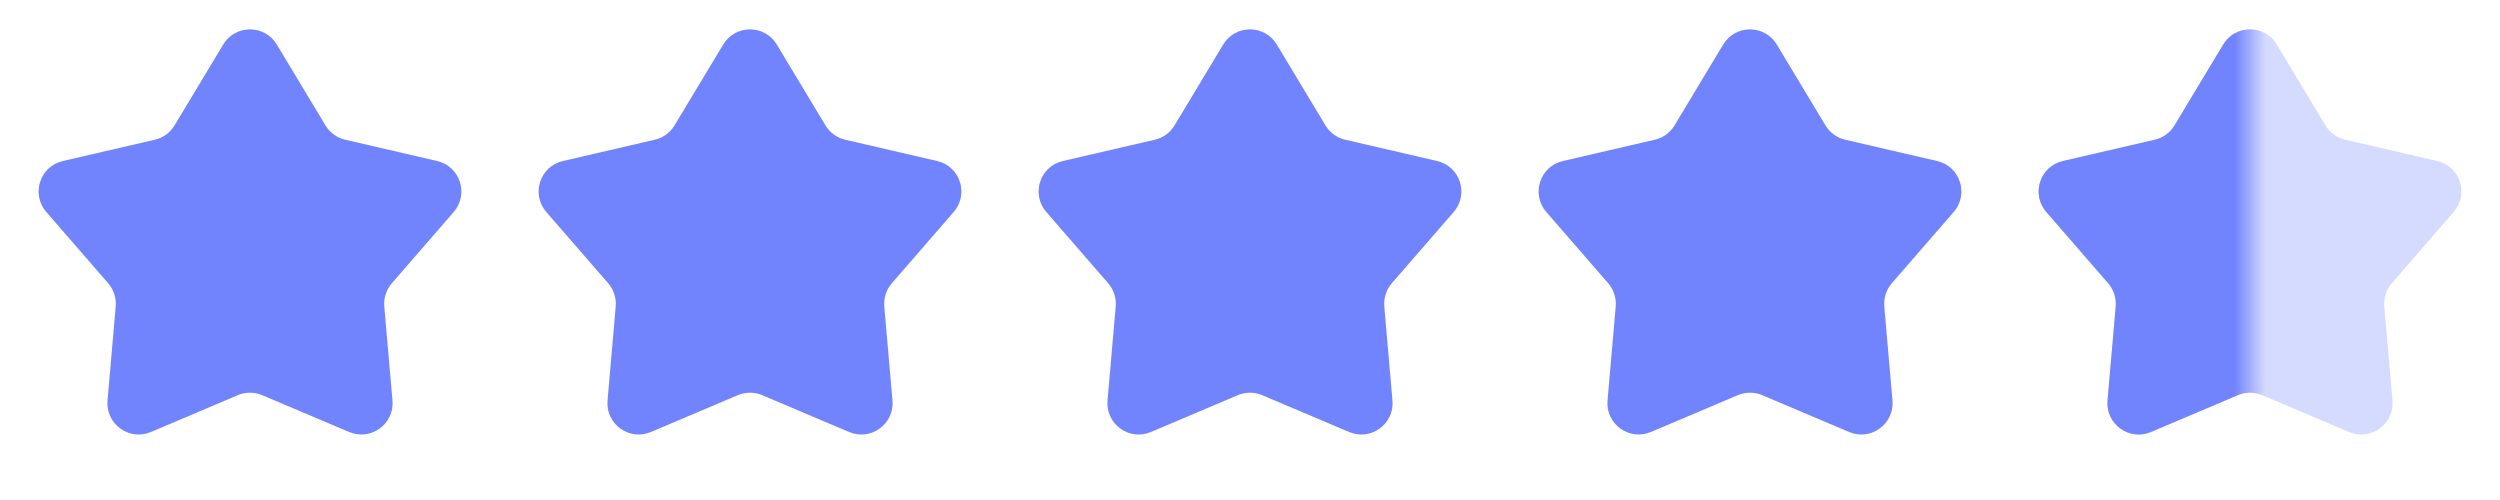
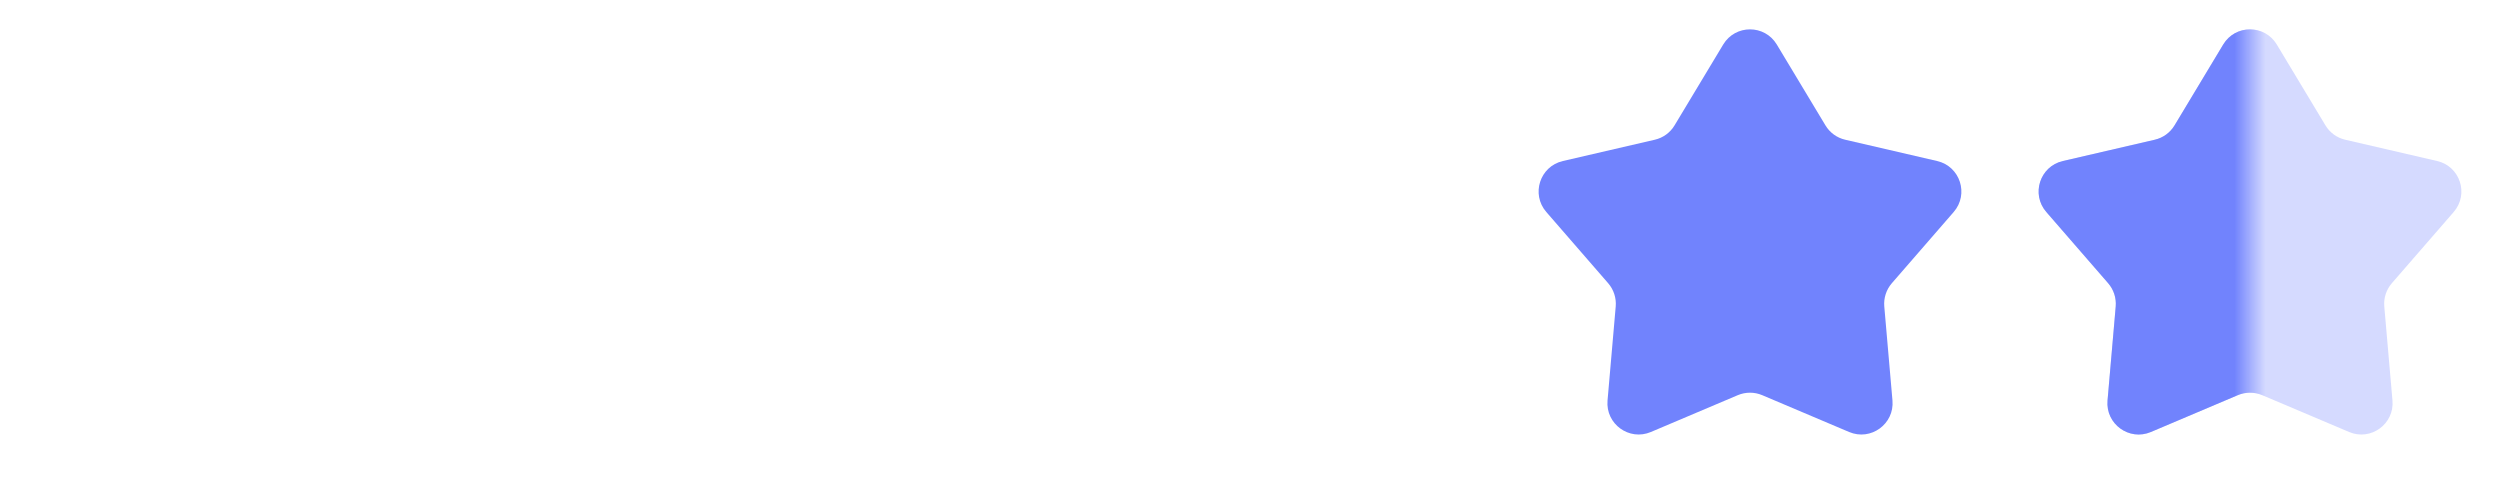
<svg xmlns="http://www.w3.org/2000/svg" width="80" height="16" viewBox="0 0 80 16" fill="none">
-   <path d="M7.143 1.424C7.532 0.778 8.468 0.778 8.857 1.424L10.415 4.013C10.555 4.245 10.782 4.41 11.046 4.471L13.99 5.153C14.724 5.323 15.013 6.213 14.519 6.783L12.539 9.064C12.361 9.269 12.274 9.537 12.297 9.806L12.559 12.817C12.624 13.568 11.866 14.118 11.172 13.824L8.39 12.645C8.141 12.54 7.859 12.54 7.61 12.645L4.828 13.824C4.134 14.118 3.376 13.568 3.441 12.817L3.703 9.806C3.726 9.537 3.639 9.269 3.462 9.064L1.481 6.783C0.987 6.213 1.276 5.323 2.01 5.153L4.954 4.471C5.218 4.41 5.446 4.245 5.585 4.013L7.143 1.424Z" fill="#7183FD" />
-   <path d="M23.143 1.424C23.532 0.778 24.468 0.778 24.857 1.424L26.415 4.013C26.555 4.245 26.782 4.41 27.046 4.471L29.99 5.153C30.724 5.323 31.013 6.213 30.519 6.783L28.538 9.064C28.361 9.269 28.274 9.537 28.297 9.806L28.559 12.817C28.624 13.568 27.866 14.118 27.172 13.824L24.39 12.645C24.141 12.54 23.859 12.54 23.61 12.645L20.828 13.824C20.134 14.118 19.376 13.568 19.441 12.817L19.703 9.806C19.726 9.537 19.639 9.269 19.462 9.064L17.481 6.783C16.987 6.213 17.276 5.323 18.01 5.153L20.954 4.471C21.218 4.41 21.445 4.245 21.585 4.013L23.143 1.424Z" fill="#7183FD" />
-   <path d="M39.143 1.424C39.532 0.778 40.468 0.778 40.857 1.424L42.415 4.013C42.554 4.245 42.782 4.41 43.046 4.471L45.99 5.153C46.724 5.323 47.013 6.213 46.519 6.783L44.538 9.064C44.361 9.269 44.274 9.537 44.297 9.806L44.559 12.817C44.624 13.568 43.866 14.118 43.172 13.824L40.39 12.645C40.141 12.54 39.859 12.54 39.61 12.645L36.828 13.824C36.134 14.118 35.376 13.568 35.441 12.817L35.703 9.806C35.726 9.537 35.639 9.269 35.462 9.064L33.481 6.783C32.987 6.213 33.276 5.323 34.01 5.153L36.954 4.471C37.218 4.41 37.446 4.245 37.585 4.013L39.143 1.424Z" fill="#7183FD" />
  <path d="M55.143 1.424C55.532 0.778 56.468 0.778 56.857 1.424L58.415 4.013C58.554 4.245 58.782 4.41 59.046 4.471L61.99 5.153C62.724 5.323 63.013 6.213 62.519 6.783L60.538 9.064C60.361 9.269 60.274 9.537 60.297 9.806L60.559 12.817C60.624 13.568 59.866 14.118 59.172 13.824L56.39 12.645C56.141 12.54 55.859 12.54 55.61 12.645L52.828 13.824C52.134 14.118 51.376 13.568 51.441 12.817L51.703 9.806C51.726 9.537 51.639 9.269 51.462 9.064L49.481 6.783C48.987 6.213 49.276 5.323 50.01 5.153L52.954 4.471C53.218 4.41 53.446 4.245 53.585 4.013L55.143 1.424Z" fill="#7183FD" />
  <path d="M71.143 1.424C71.532 0.778 72.468 0.778 72.857 1.424L74.415 4.013C74.555 4.245 74.782 4.41 75.046 4.471L77.99 5.153C78.724 5.323 79.013 6.213 78.519 6.783L76.538 9.064C76.361 9.269 76.274 9.537 76.297 9.806L76.559 12.817C76.624 13.568 75.866 14.118 75.172 13.824L72.39 12.645C72.141 12.54 71.859 12.54 71.61 12.645L68.828 13.824C68.134 14.118 67.376 13.568 67.441 12.817L67.703 9.806C67.726 9.537 67.639 9.269 67.462 9.064L65.481 6.783C64.987 6.213 65.276 5.323 66.01 5.153L68.954 4.471C69.218 4.41 69.445 4.245 69.585 4.013L71.143 1.424Z" fill="#7183FD" fill-opacity="0.3" />
  <mask id="mask0_96_5907" style="mask-type:alpha" maskUnits="userSpaceOnUse" x="64" y="0" width="8" height="16">
    <rect x="64" width="8" height="16" fill="#D9D9D9" />
  </mask>
  <g mask="url(#mask0_96_5907)">
    <path d="M71.143 1.424C71.532 0.778 72.468 0.778 72.857 1.424L74.415 4.013C74.555 4.245 74.782 4.41 75.046 4.471L77.99 5.153C78.724 5.323 79.013 6.213 78.519 6.783L76.538 9.064C76.361 9.269 76.274 9.537 76.297 9.806L76.559 12.817C76.624 13.568 75.866 14.118 75.172 13.824L72.39 12.645C72.141 12.54 71.859 12.54 71.61 12.645L68.828 13.824C68.134 14.118 67.376 13.568 67.441 12.817L67.703 9.806C67.726 9.537 67.639 9.269 67.462 9.064L65.481 6.783C64.987 6.213 65.276 5.323 66.01 5.153L68.954 4.471C69.218 4.41 69.445 4.245 69.585 4.013L71.143 1.424Z" fill="#7183FD" />
  </g>
</svg>